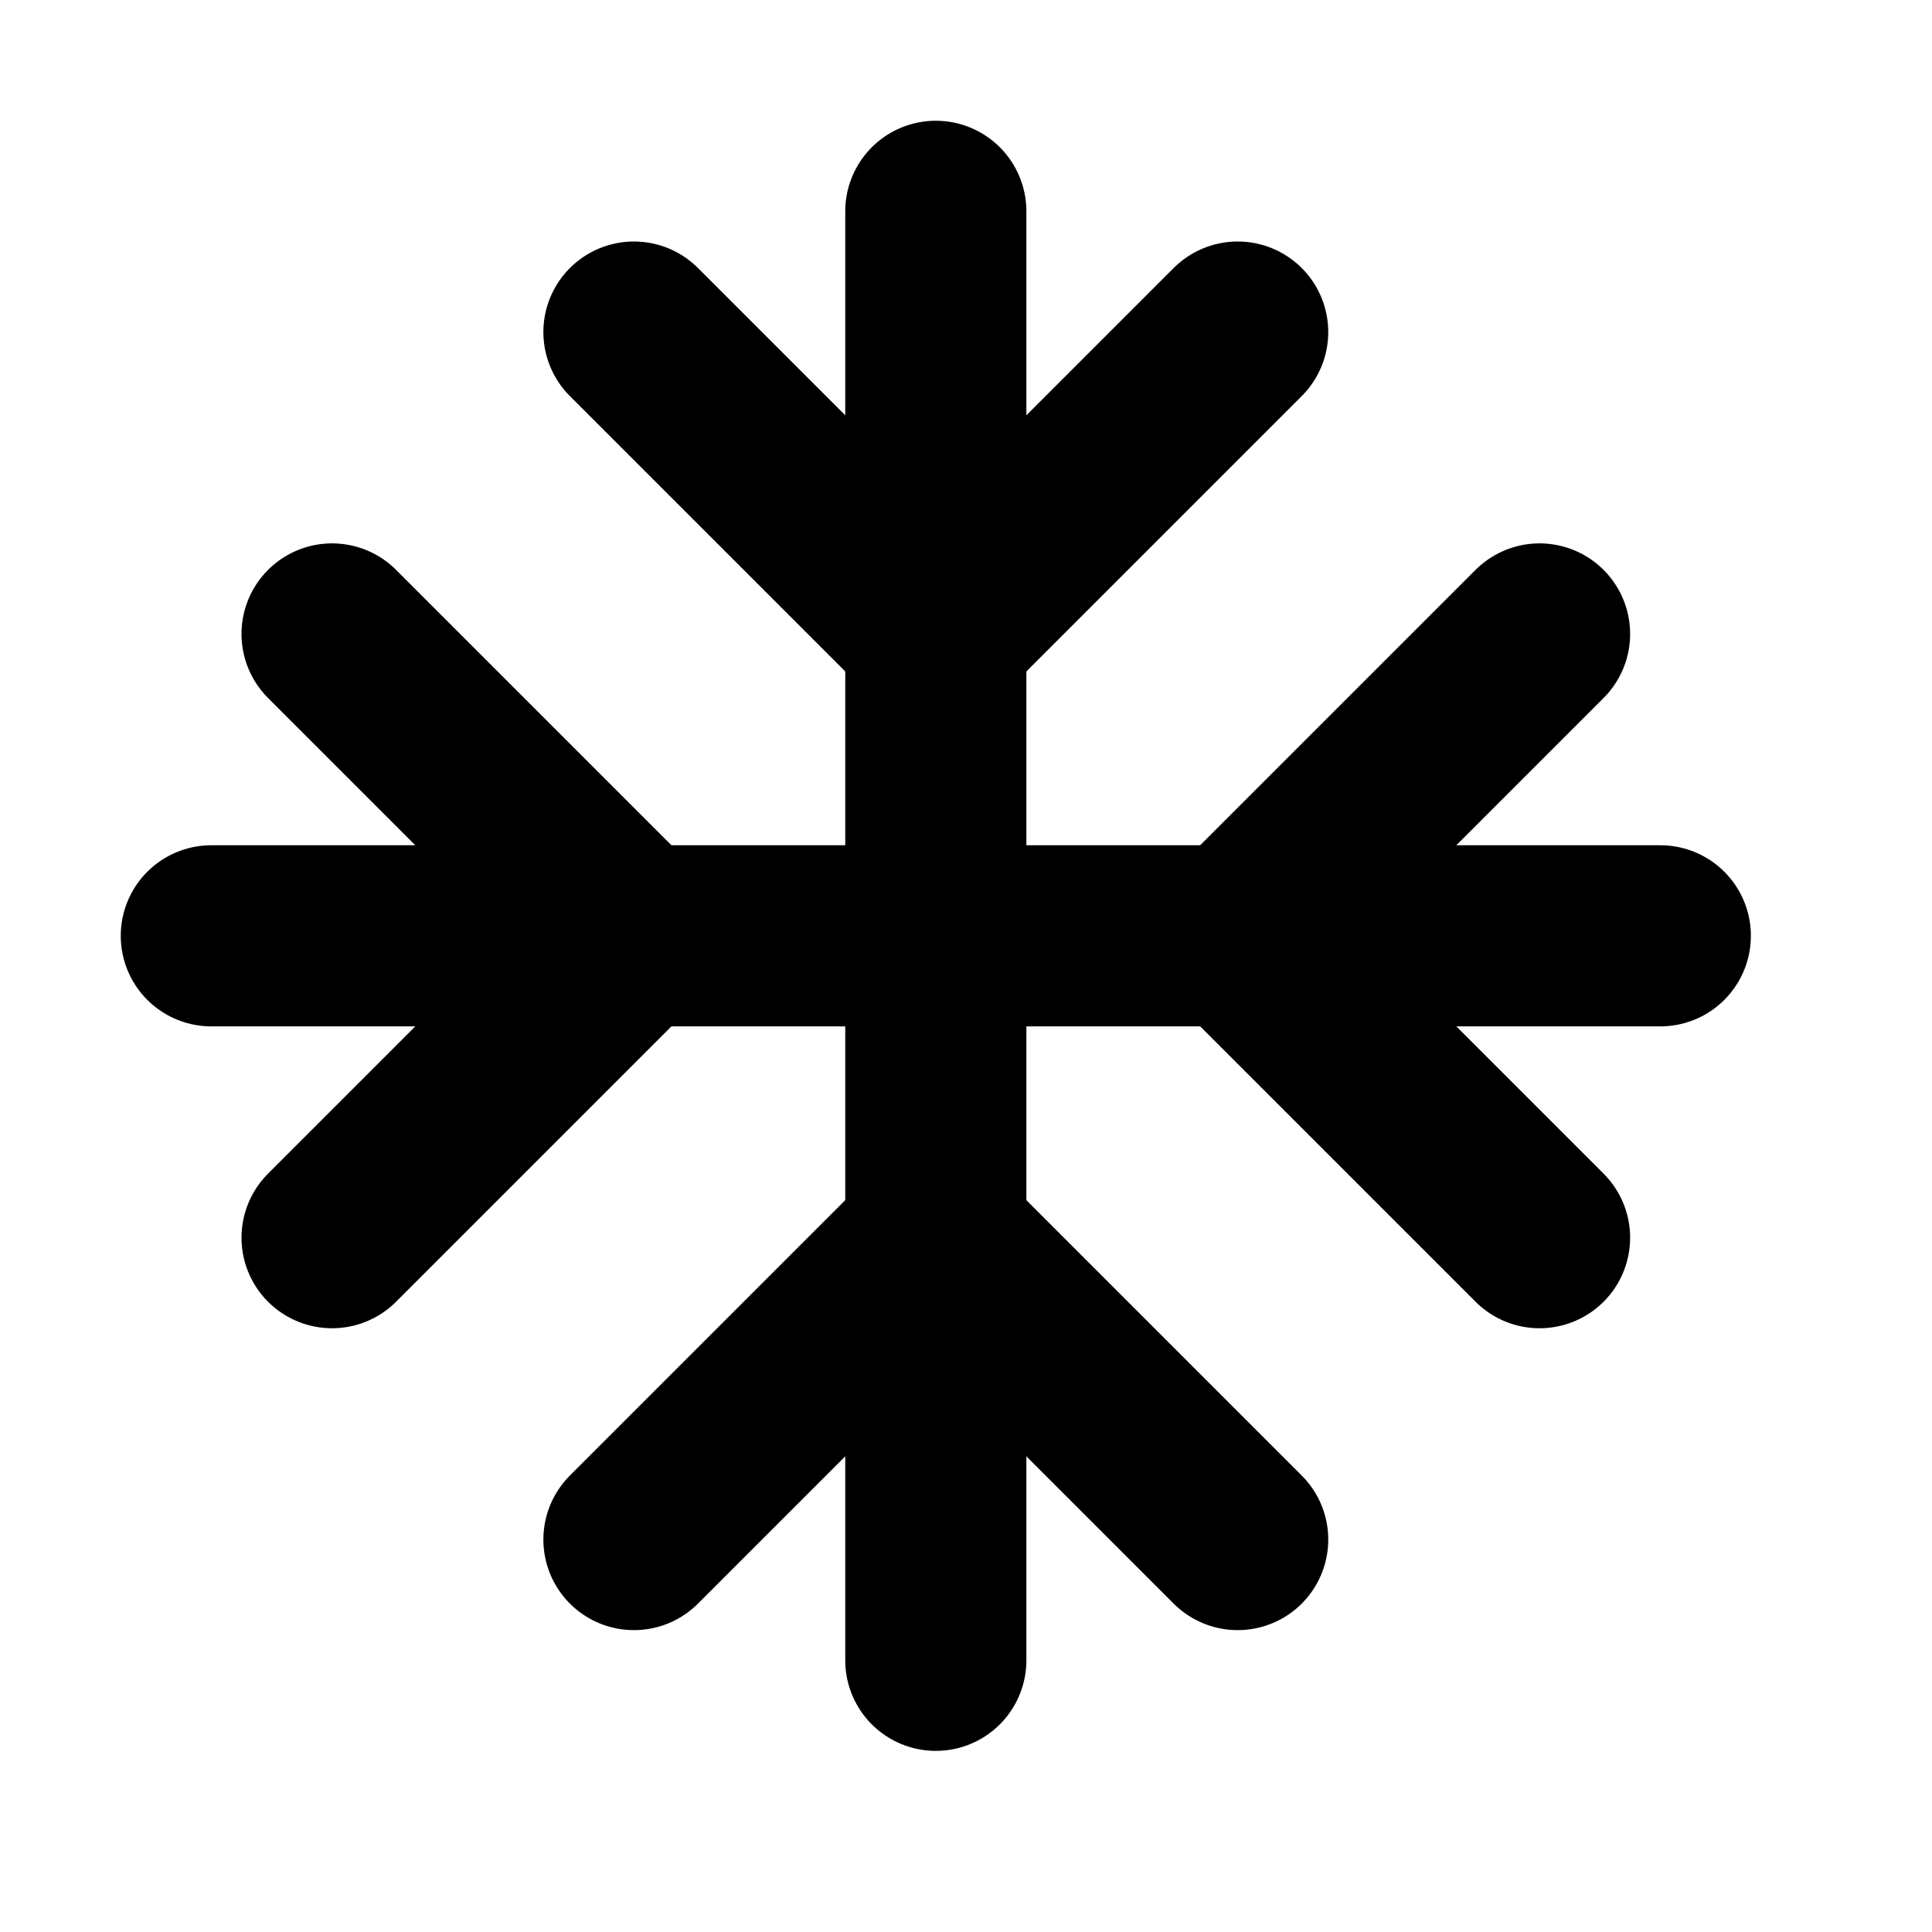
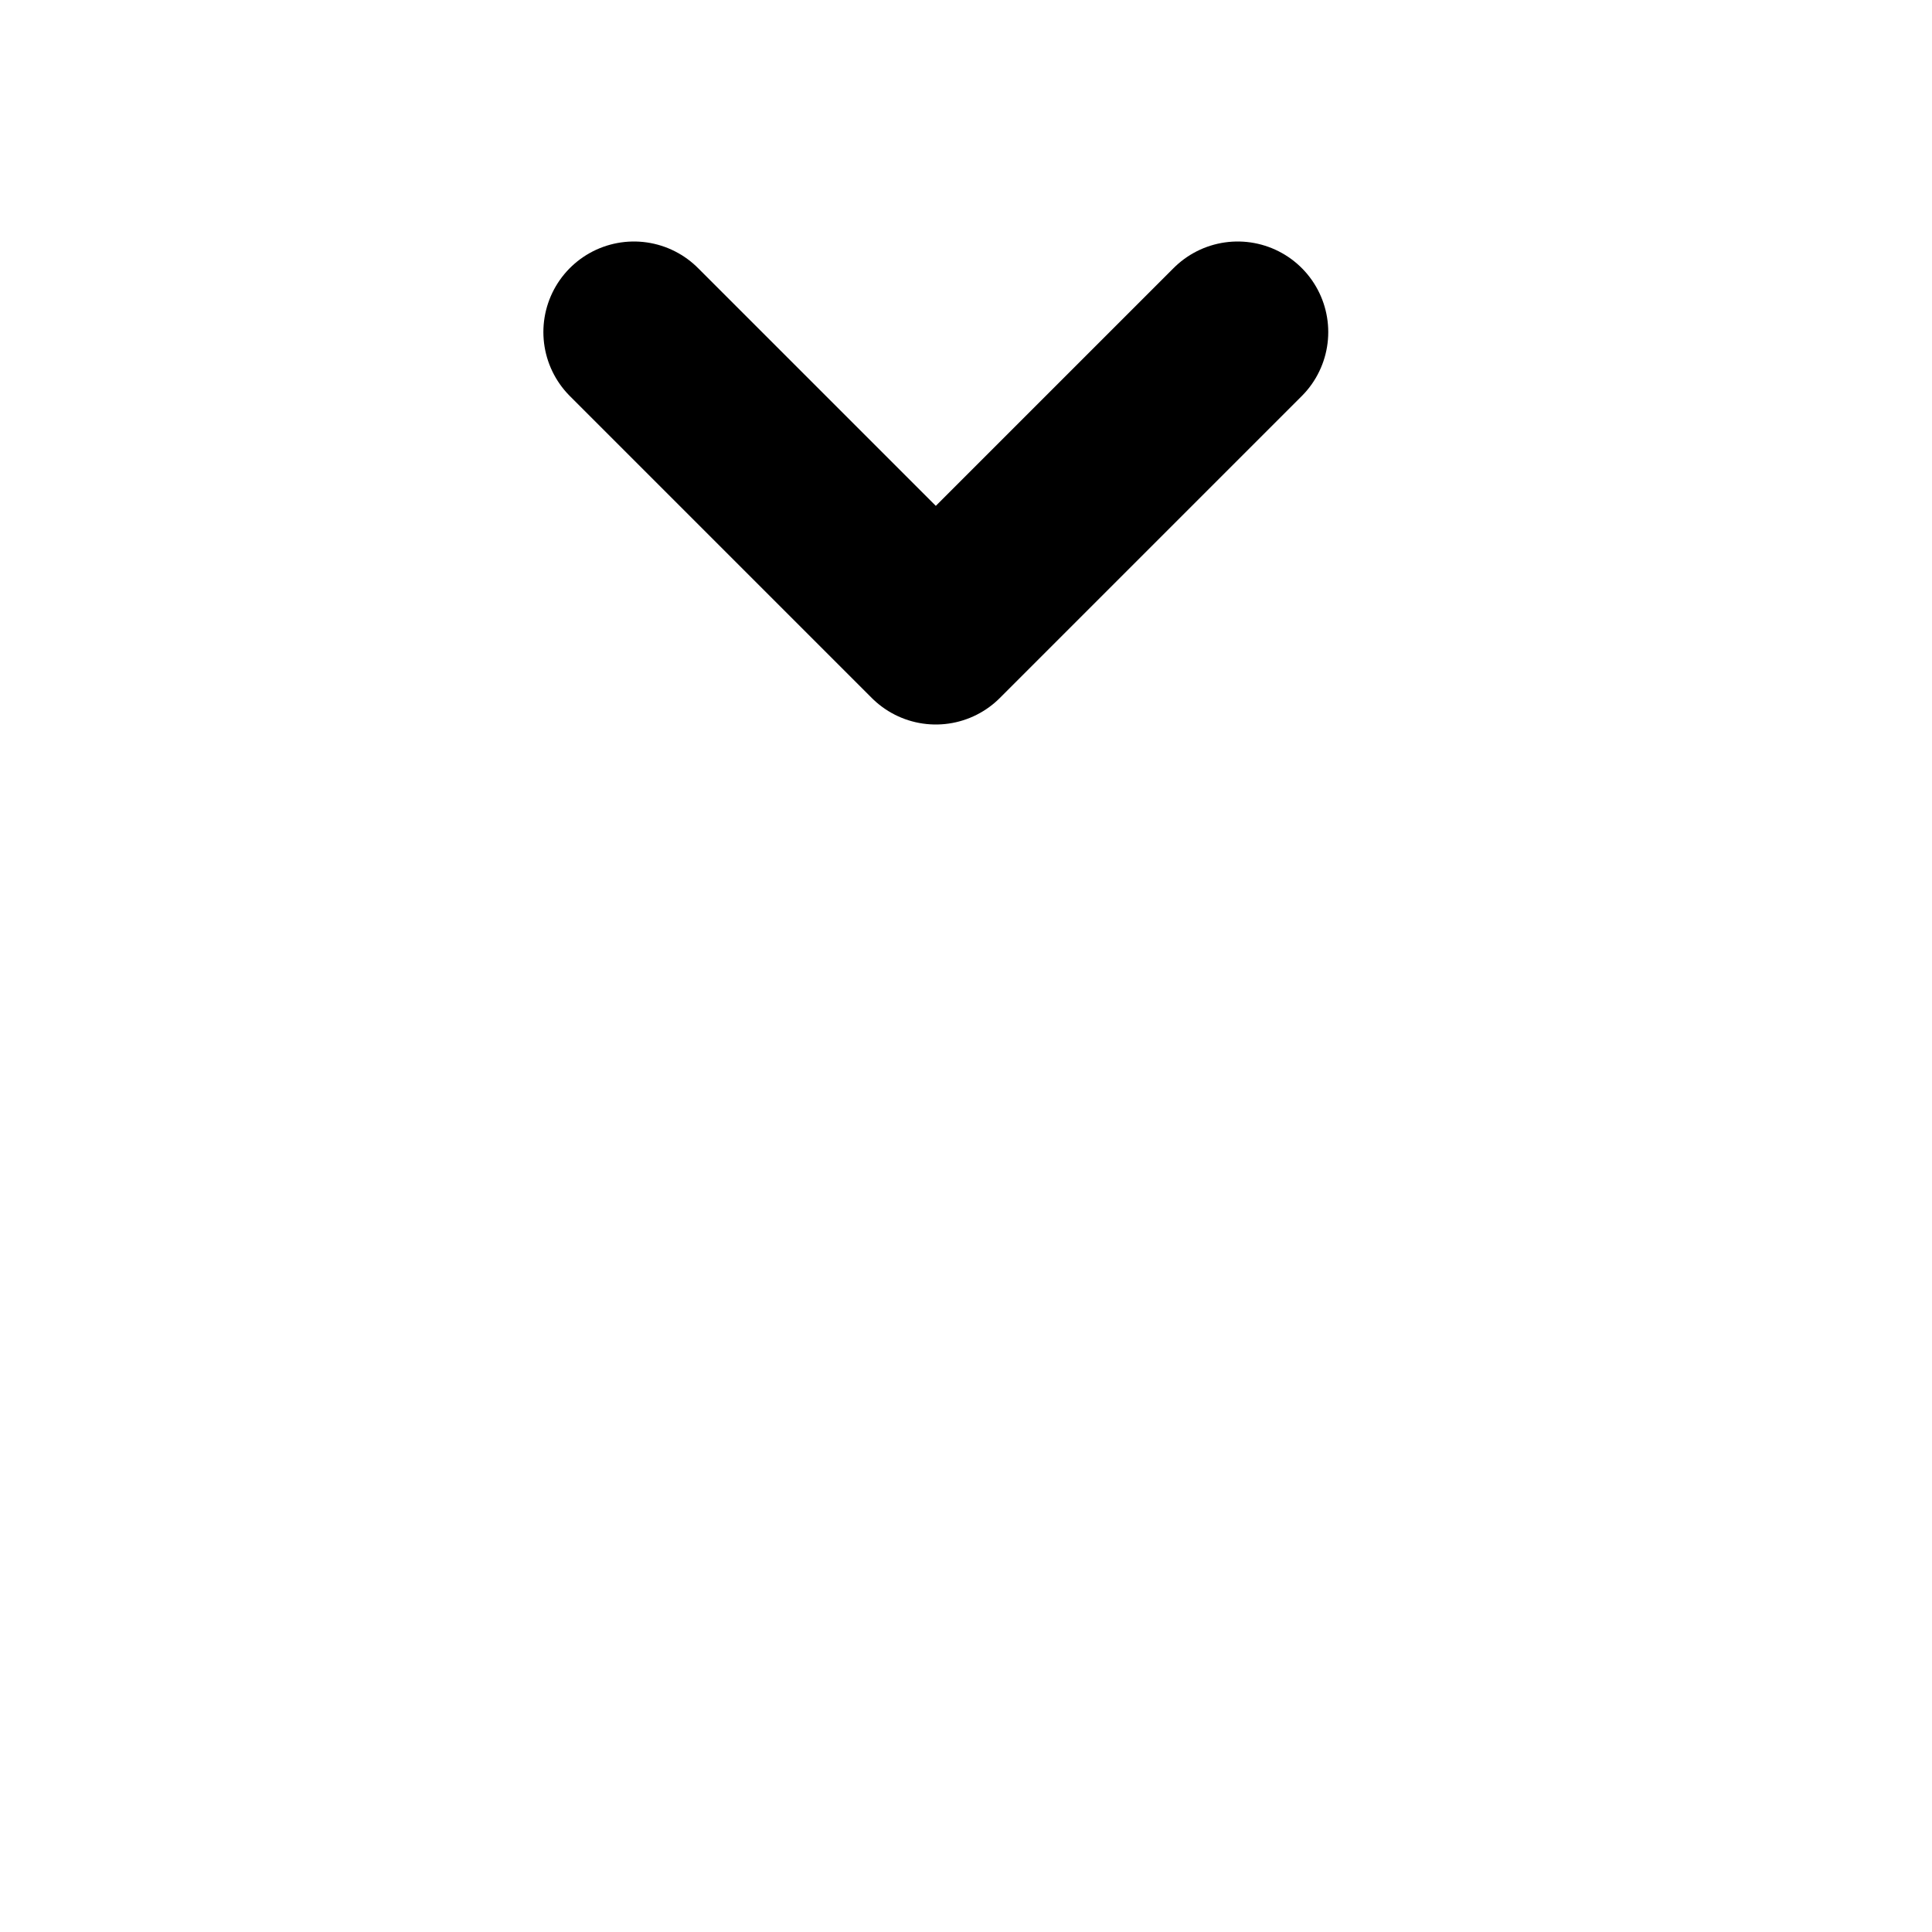
<svg xmlns="http://www.w3.org/2000/svg" width="800px" height="800px" viewBox="0 0 16 16" version="1.1" fill="none" stroke="#000000" stroke-linecap="round" stroke-linejoin="round" stroke-width="1.5">
-   <path d="m13.75 7.75h-12" />
-   <path d="m7.75 1.75v12" />
-   <path d="m5.25 12.75 2.5-2.5 2.5 2.5" />
-   <path d="m2.75 5.25 2.5 2.5-2.5 2.5" />
  <path d="m10.25 2.75-2.5 2.5-2.5-2.5" />
-   <path d="m12.75 10.25-2.5-2.5 2.5-2.5" />
</svg>